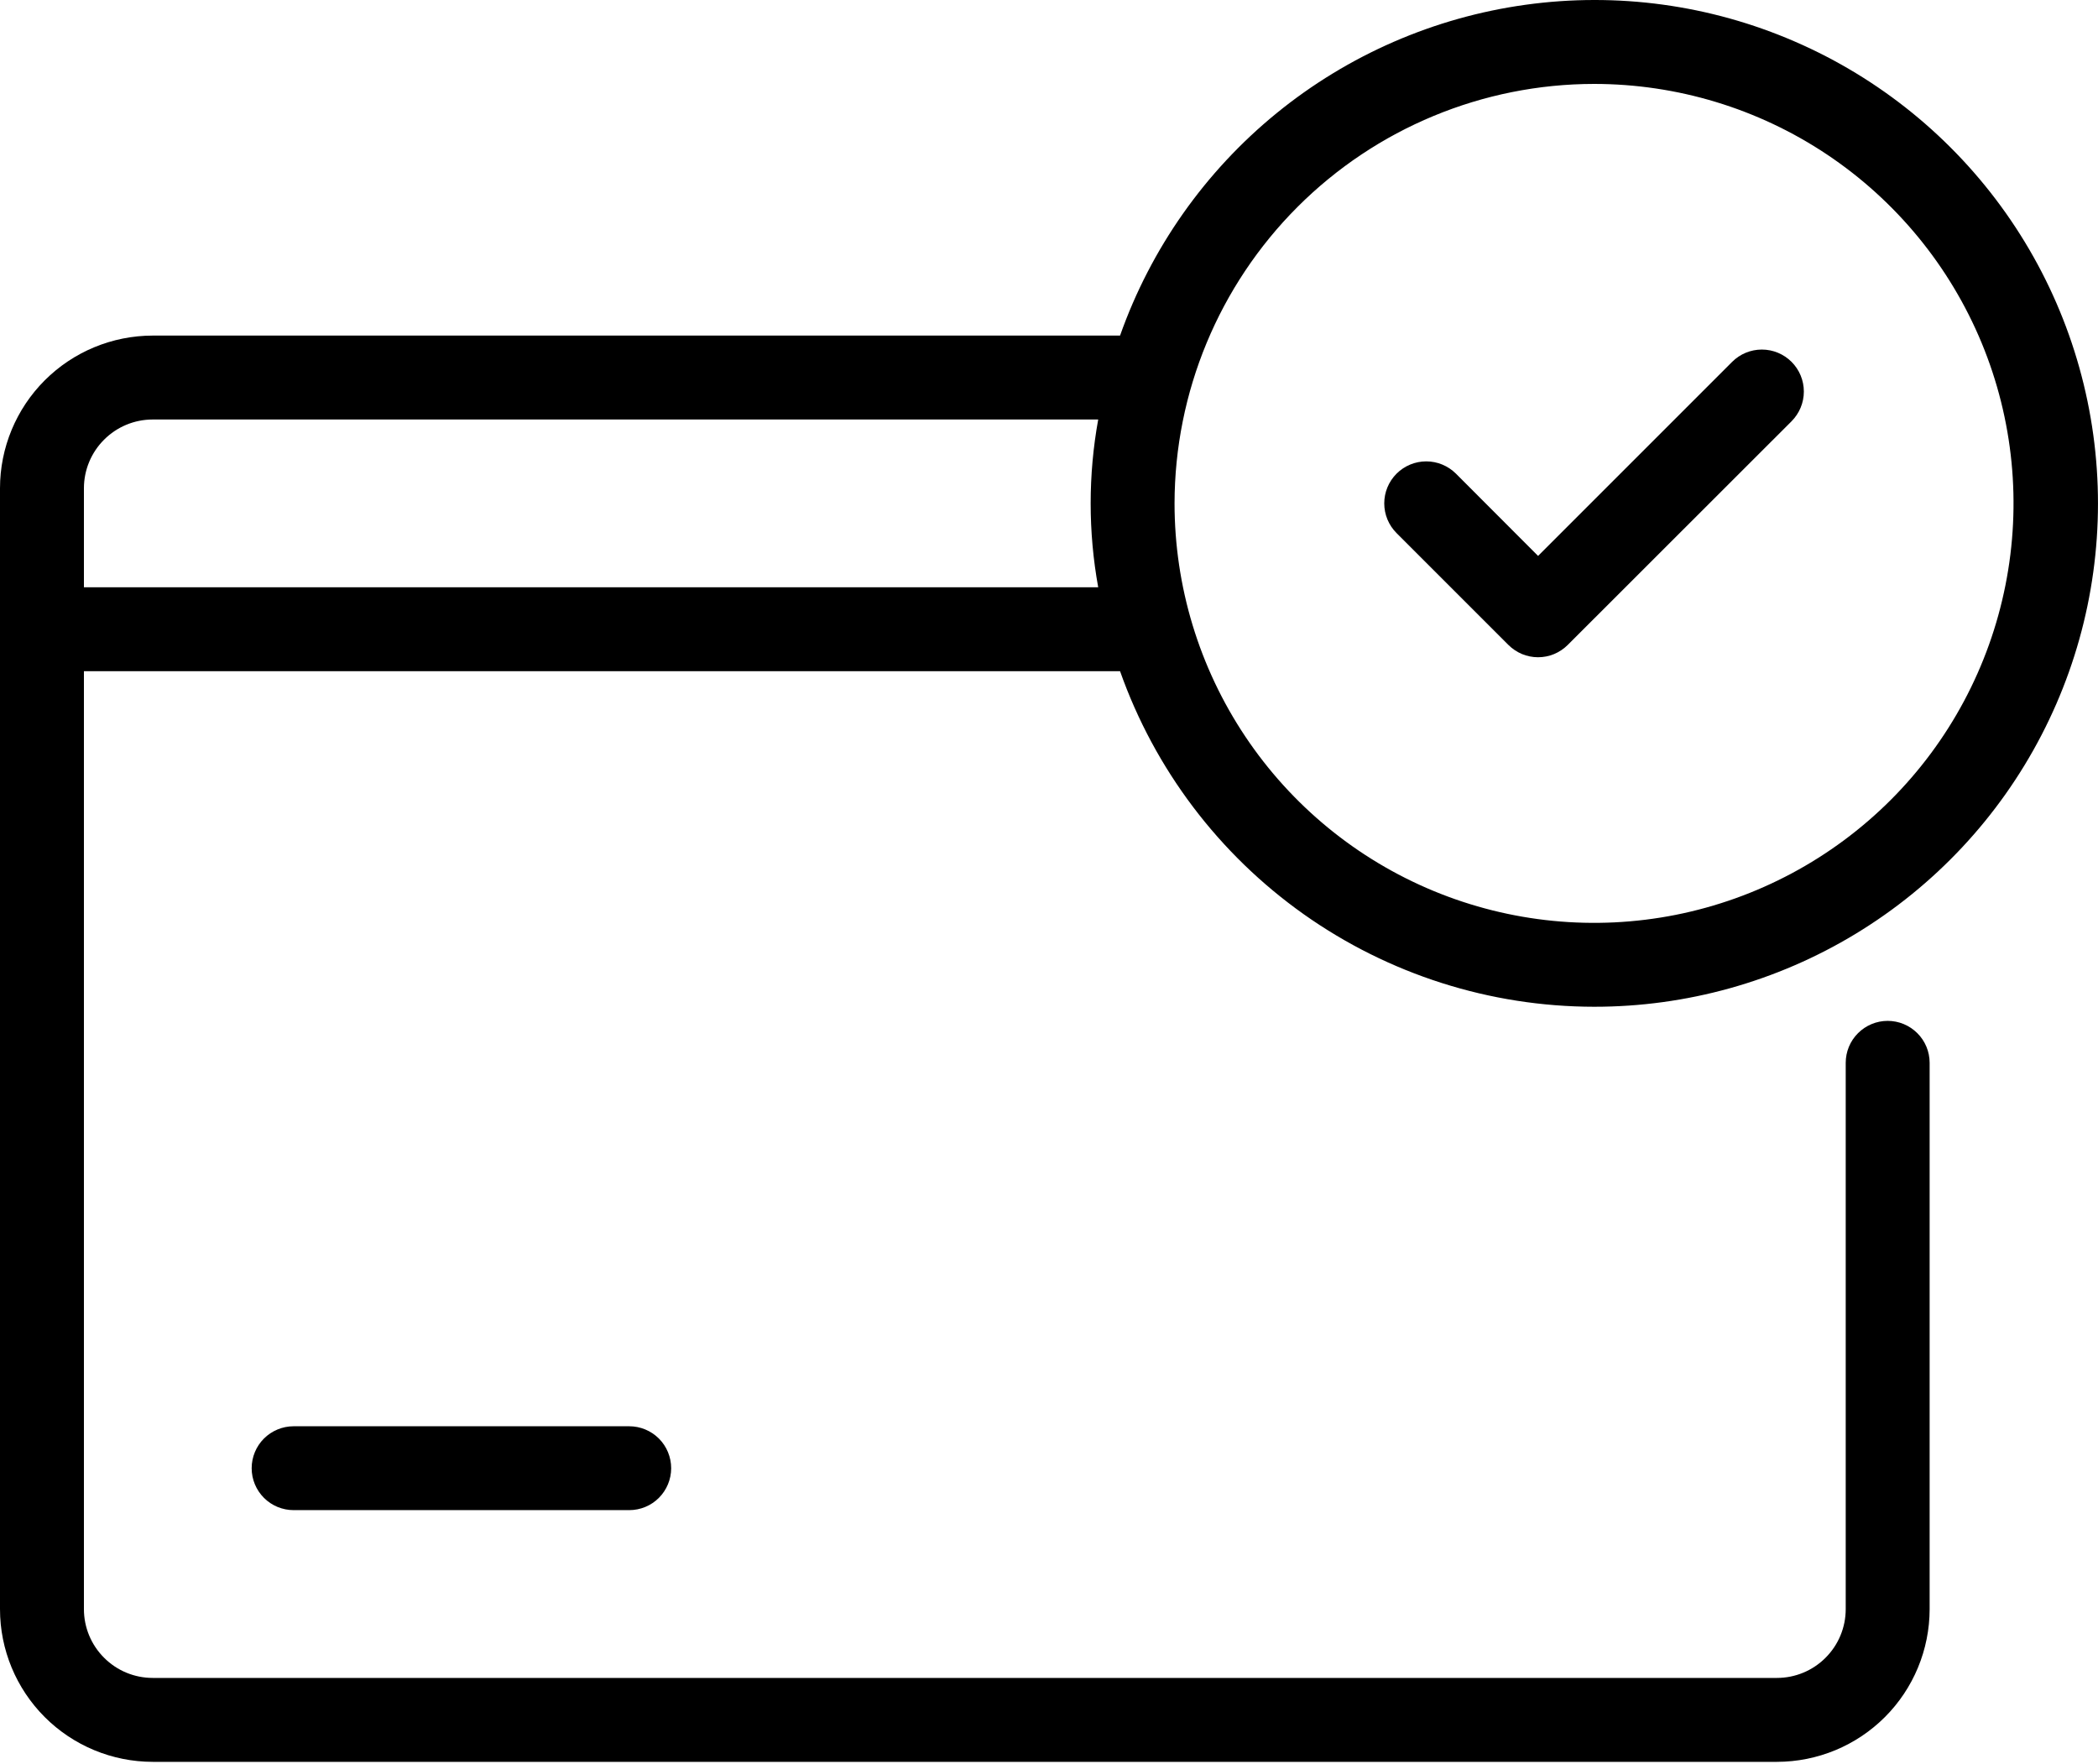
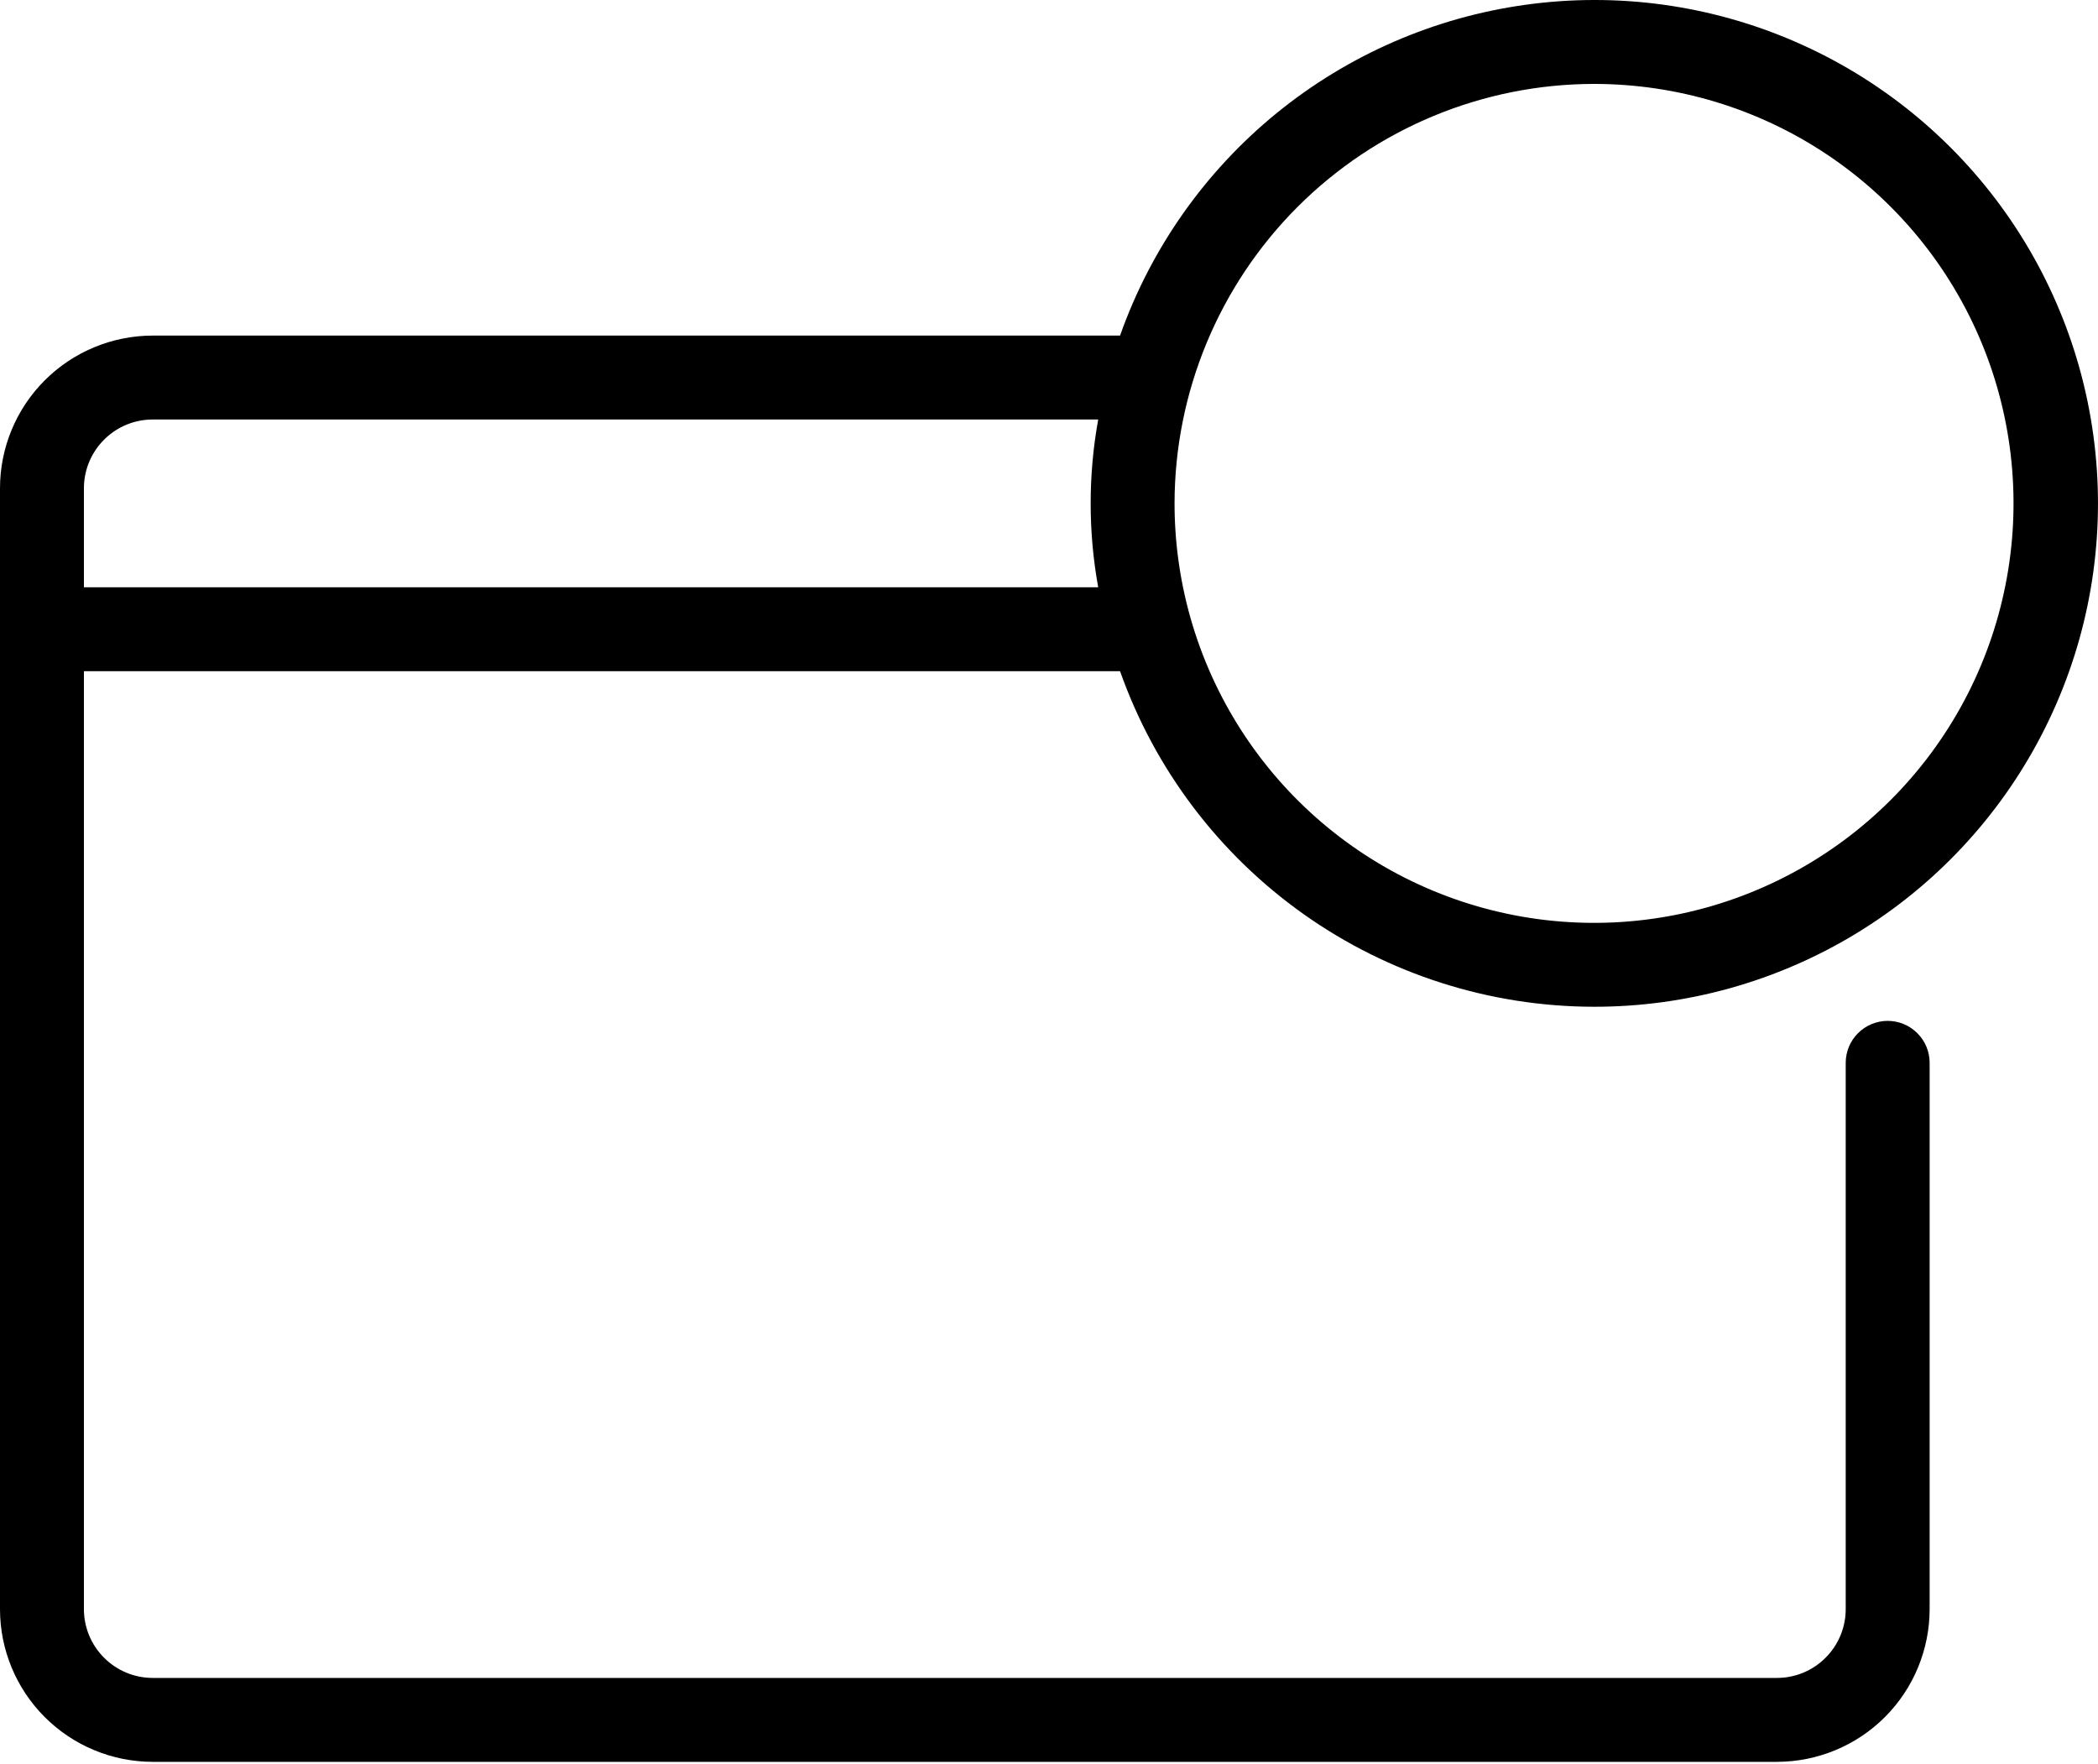
<svg xmlns="http://www.w3.org/2000/svg" fill="none" viewBox="0 0 44 37" height="37" width="44">
-   <path fill="black" d="M6.158 29.912C5.925 29.912 5.701 30.005 5.536 30.169C5.371 30.334 5.278 30.558 5.278 30.792C5.278 31.025 5.371 31.249 5.536 31.414C5.701 31.579 5.925 31.671 6.158 31.671H13.196C13.43 31.671 13.653 31.579 13.818 31.414C13.983 31.249 14.076 31.025 14.076 30.792C14.076 30.558 13.983 30.334 13.818 30.169C13.653 30.005 13.43 29.912 13.196 29.912H6.158Z" />
  <path fill="black" d="M33.431 21.114C35.367 21.116 37.266 20.586 38.921 19.582C40.576 18.577 41.923 17.137 42.814 15.418C43.706 13.7 44.107 11.769 43.975 9.838C43.843 7.906 43.183 6.048 42.066 4.467C40.949 2.886 39.419 1.642 37.643 0.872C35.867 0.101 33.913 -0.166 31.995 0.1C30.078 0.365 28.27 1.153 26.77 2.376C25.27 3.6 24.135 5.213 23.49 7.038H3.202C2.353 7.039 1.539 7.376 0.938 7.977C0.338 8.577 0 9.391 0 10.24V33.748C0 34.597 0.338 35.411 0.938 36.011C1.539 36.612 2.353 36.949 3.202 36.95H37.267C38.116 36.949 38.93 36.612 39.531 36.011C40.131 35.411 40.468 34.597 40.469 33.748V22.29C40.469 22.056 40.376 21.832 40.211 21.668C40.046 21.503 39.822 21.41 39.589 21.41C39.356 21.41 39.132 21.503 38.967 21.668C38.802 21.832 38.709 22.056 38.709 22.29V33.748C38.709 34.13 38.557 34.497 38.286 34.767C38.016 35.038 37.649 35.19 37.267 35.19H3.202C2.82 35.19 2.453 35.038 2.183 34.767C1.912 34.497 1.76 34.13 1.76 33.748V14.076H23.49C24.217 16.133 25.563 17.913 27.343 19.174C29.123 20.434 31.25 21.112 33.431 21.114ZM33.431 1.76C35.171 1.76 36.872 2.275 38.319 3.242C39.765 4.209 40.893 5.583 41.559 7.19C42.225 8.798 42.399 10.567 42.059 12.273C41.72 13.98 40.882 15.548 39.652 16.778C38.421 18.008 36.854 18.846 35.147 19.186C33.441 19.525 31.672 19.351 30.064 18.685C28.457 18.019 27.083 16.892 26.116 15.445C25.149 13.998 24.633 12.297 24.633 10.557C24.636 8.225 25.564 5.989 27.213 4.339C28.862 2.69 31.098 1.762 33.431 1.76ZM1.76 12.317V10.24C1.76 9.858 1.912 9.491 2.183 9.221C2.453 8.95 2.82 8.798 3.202 8.798H23.032C22.821 9.961 22.821 11.153 23.032 12.317H1.76Z" />
-   <path fill="black" d="M31.634 13.525C31.716 13.607 31.813 13.672 31.92 13.717C32.027 13.761 32.142 13.784 32.257 13.784C32.373 13.784 32.488 13.761 32.594 13.717C32.701 13.672 32.798 13.607 32.88 13.525L37.573 8.835C37.738 8.669 37.831 8.445 37.831 8.212C37.831 7.978 37.738 7.754 37.573 7.589C37.408 7.424 37.184 7.331 36.95 7.331C36.716 7.331 36.492 7.424 36.327 7.589L32.257 11.659L30.535 9.934C30.369 9.769 30.145 9.676 29.912 9.676C29.678 9.676 29.454 9.769 29.289 9.934C29.124 10.099 29.031 10.323 29.031 10.557C29.031 10.791 29.124 11.015 29.289 11.18L31.634 13.525Z" />
</svg>